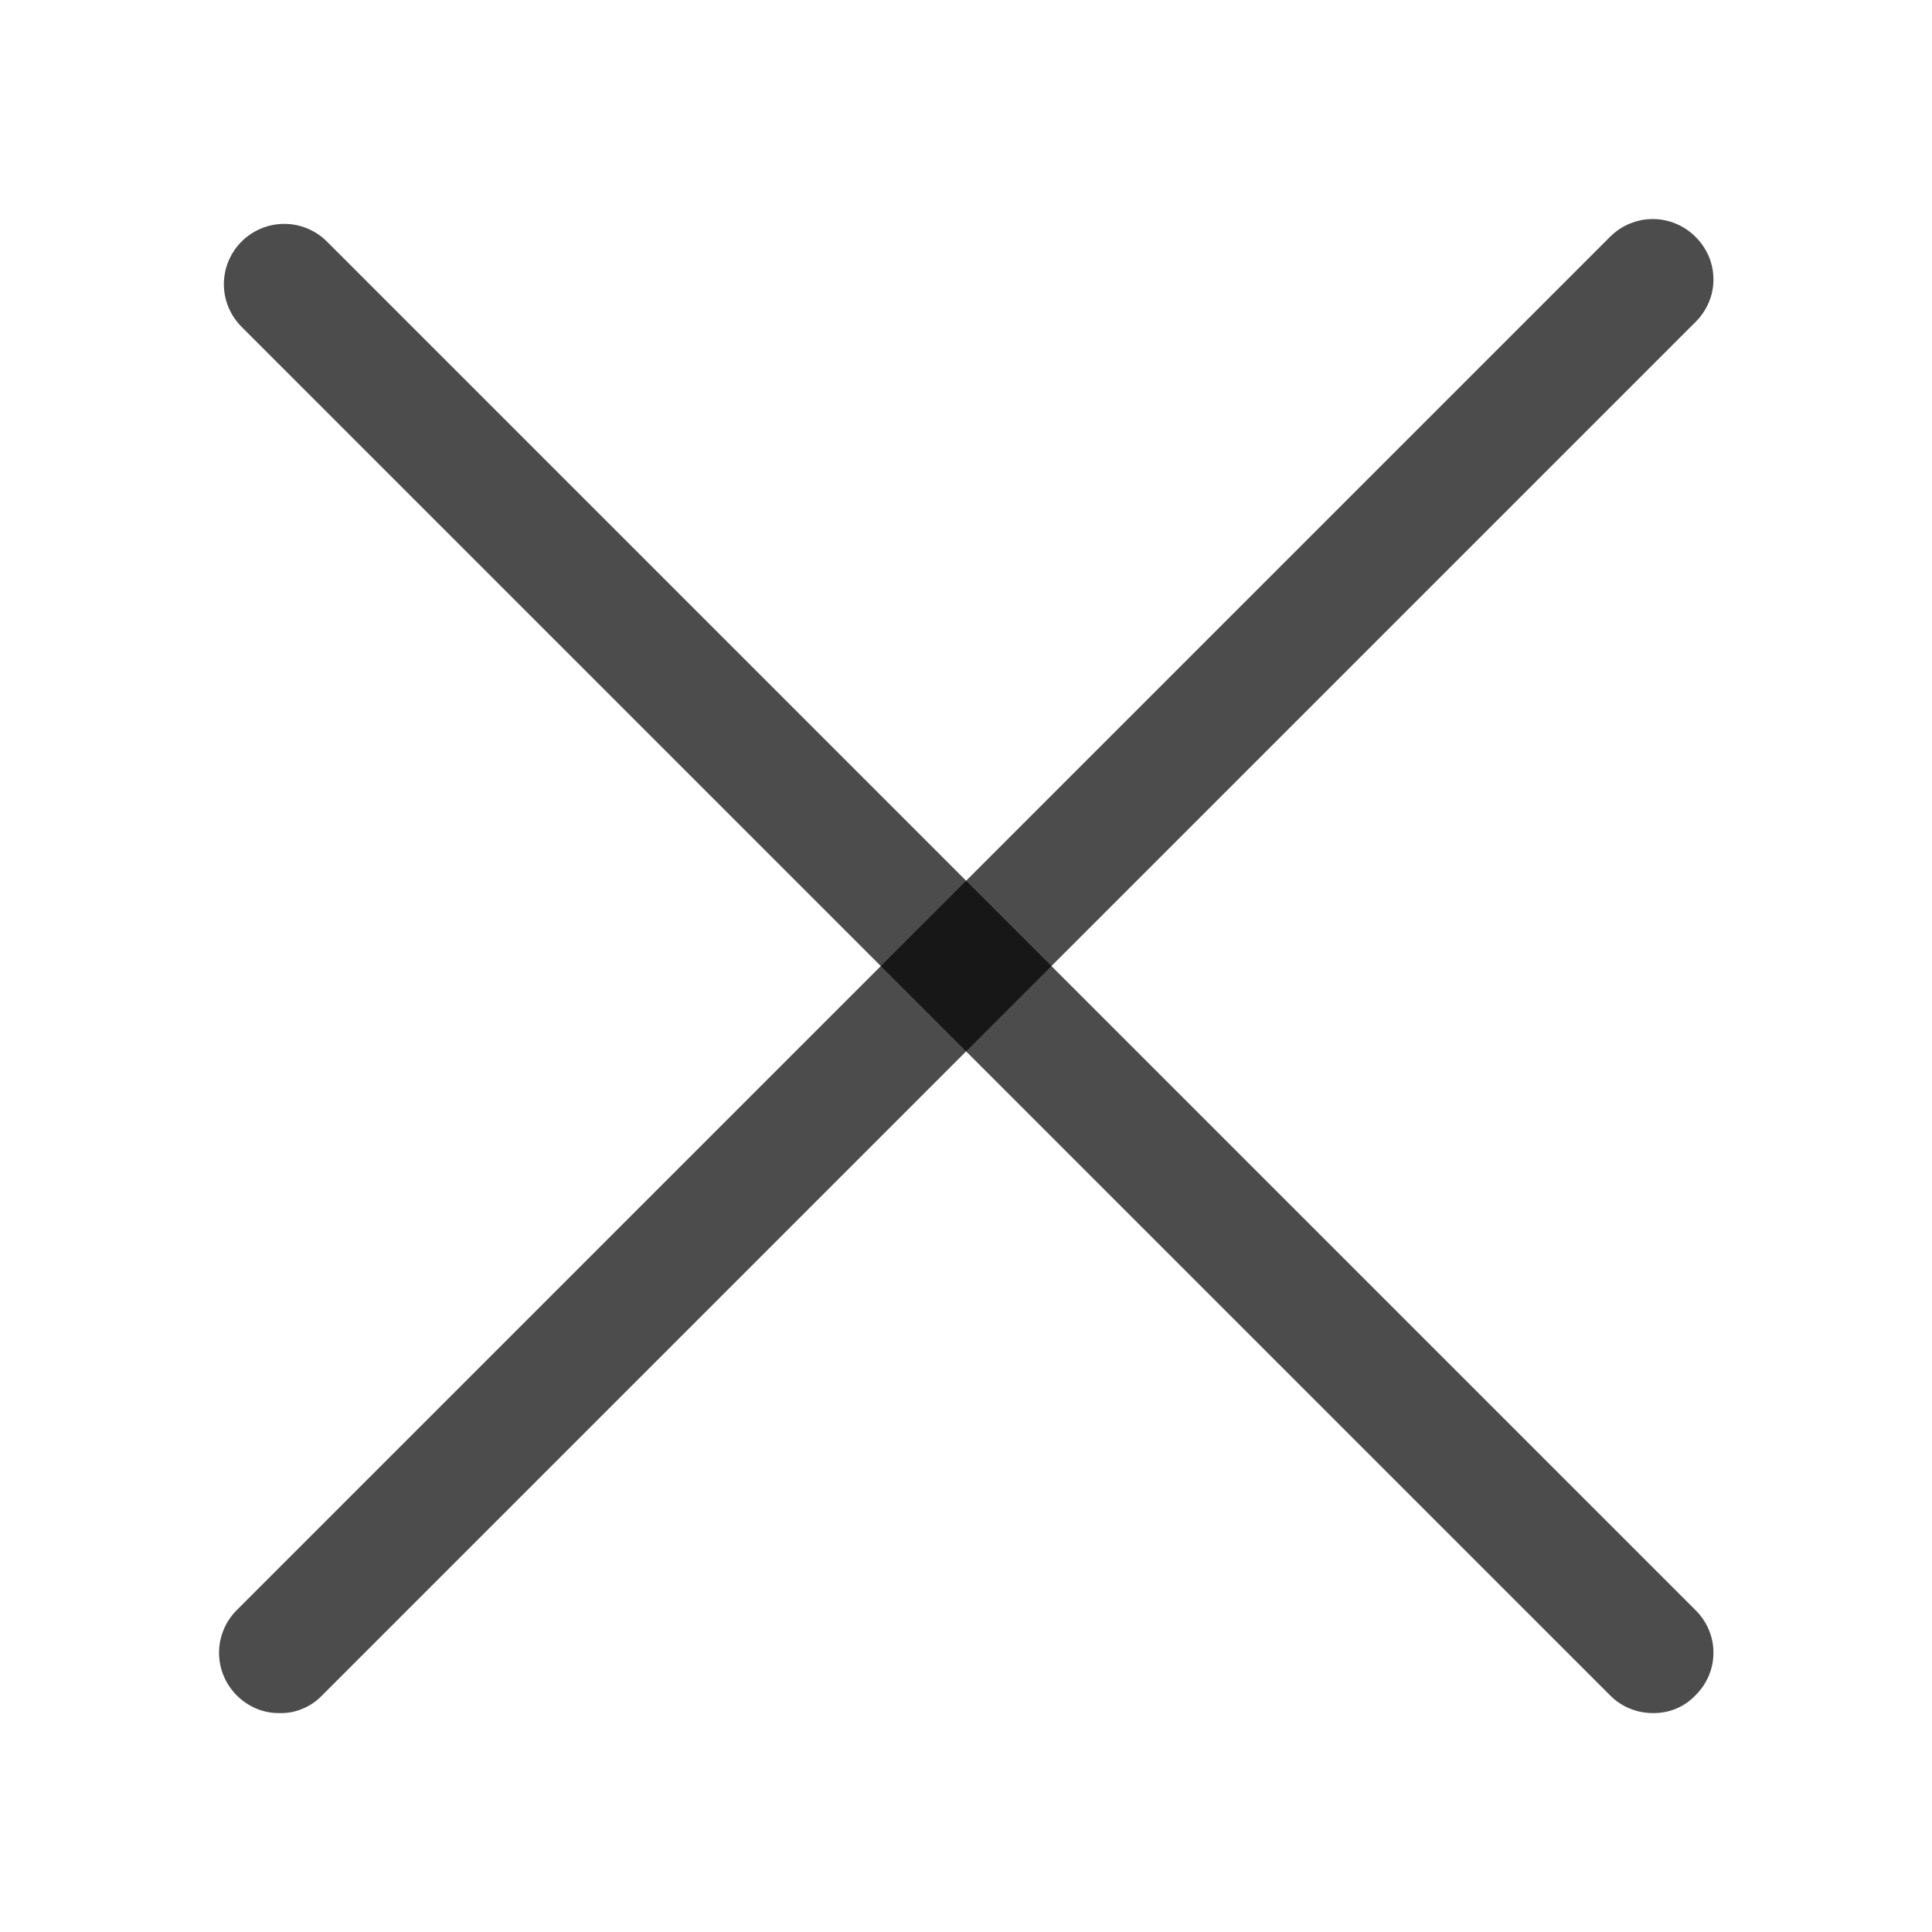
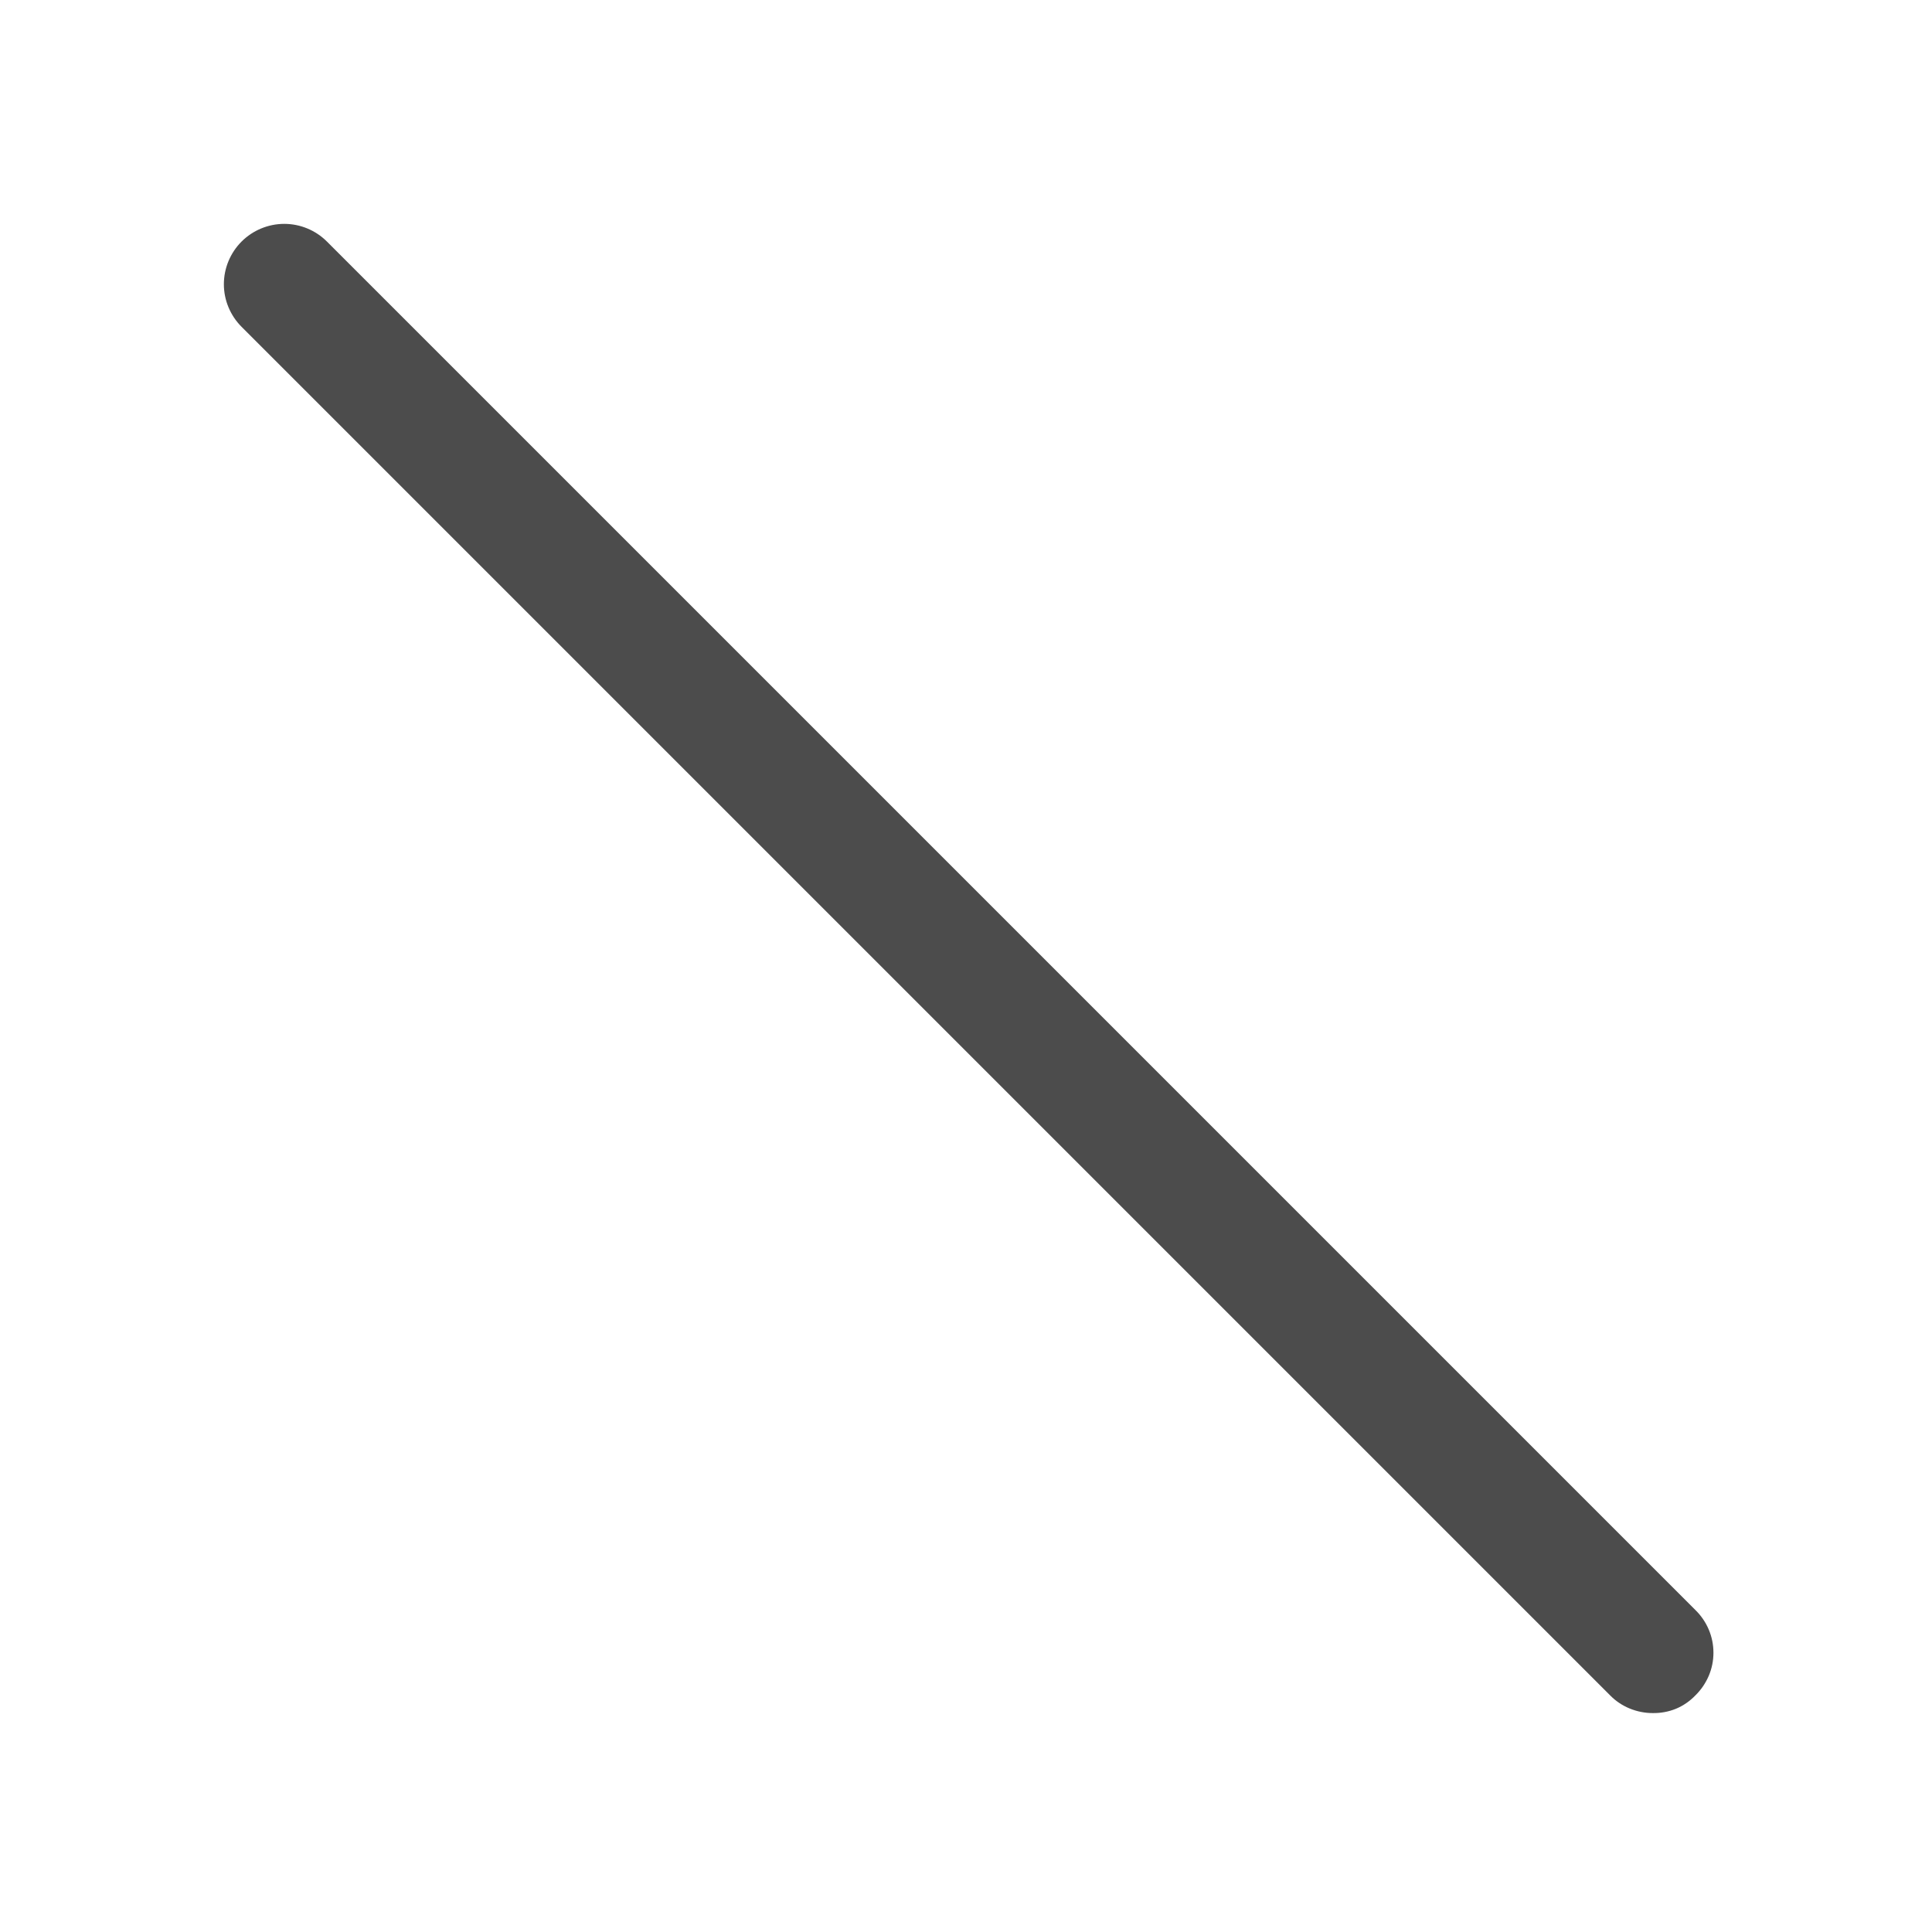
<svg xmlns="http://www.w3.org/2000/svg" width="16" height="16" viewBox="0 0 16 16" fill="none">
  <path d="M13.687 14.187C13.622 14.187 13.557 14.174 13.496 14.149C13.435 14.124 13.38 14.087 13.334 14.04L2.001 2.707C1.907 2.613 1.854 2.486 1.854 2.354C1.854 2.221 1.907 2.094 2.001 2C2.094 1.907 2.222 1.854 2.354 1.854C2.487 1.854 2.614 1.907 2.707 2L14.041 13.334C14.088 13.38 14.125 13.434 14.151 13.495C14.177 13.556 14.19 13.621 14.19 13.687C14.19 13.753 14.177 13.818 14.151 13.879C14.125 13.939 14.088 13.994 14.041 14.04C13.995 14.088 13.94 14.126 13.88 14.151C13.819 14.176 13.753 14.188 13.687 14.187V14.187Z" fill="black" fill-opacity="0.7" />
-   <path d="M2.314 14.187C2.248 14.188 2.183 14.175 2.123 14.15C2.062 14.124 2.007 14.087 1.961 14.041C1.867 13.947 1.814 13.82 1.814 13.687C1.814 13.555 1.867 13.428 1.961 13.334L13.334 1.961C13.428 1.867 13.555 1.814 13.687 1.814C13.82 1.814 13.947 1.867 14.041 1.961C14.088 2.007 14.125 2.062 14.151 2.122C14.177 2.183 14.19 2.248 14.19 2.314C14.19 2.38 14.177 2.445 14.151 2.506C14.125 2.566 14.088 2.621 14.041 2.667L2.667 14.041C2.622 14.088 2.567 14.126 2.506 14.151C2.445 14.177 2.38 14.189 2.314 14.187Z" fill="black" fill-opacity="0.7" />
</svg>